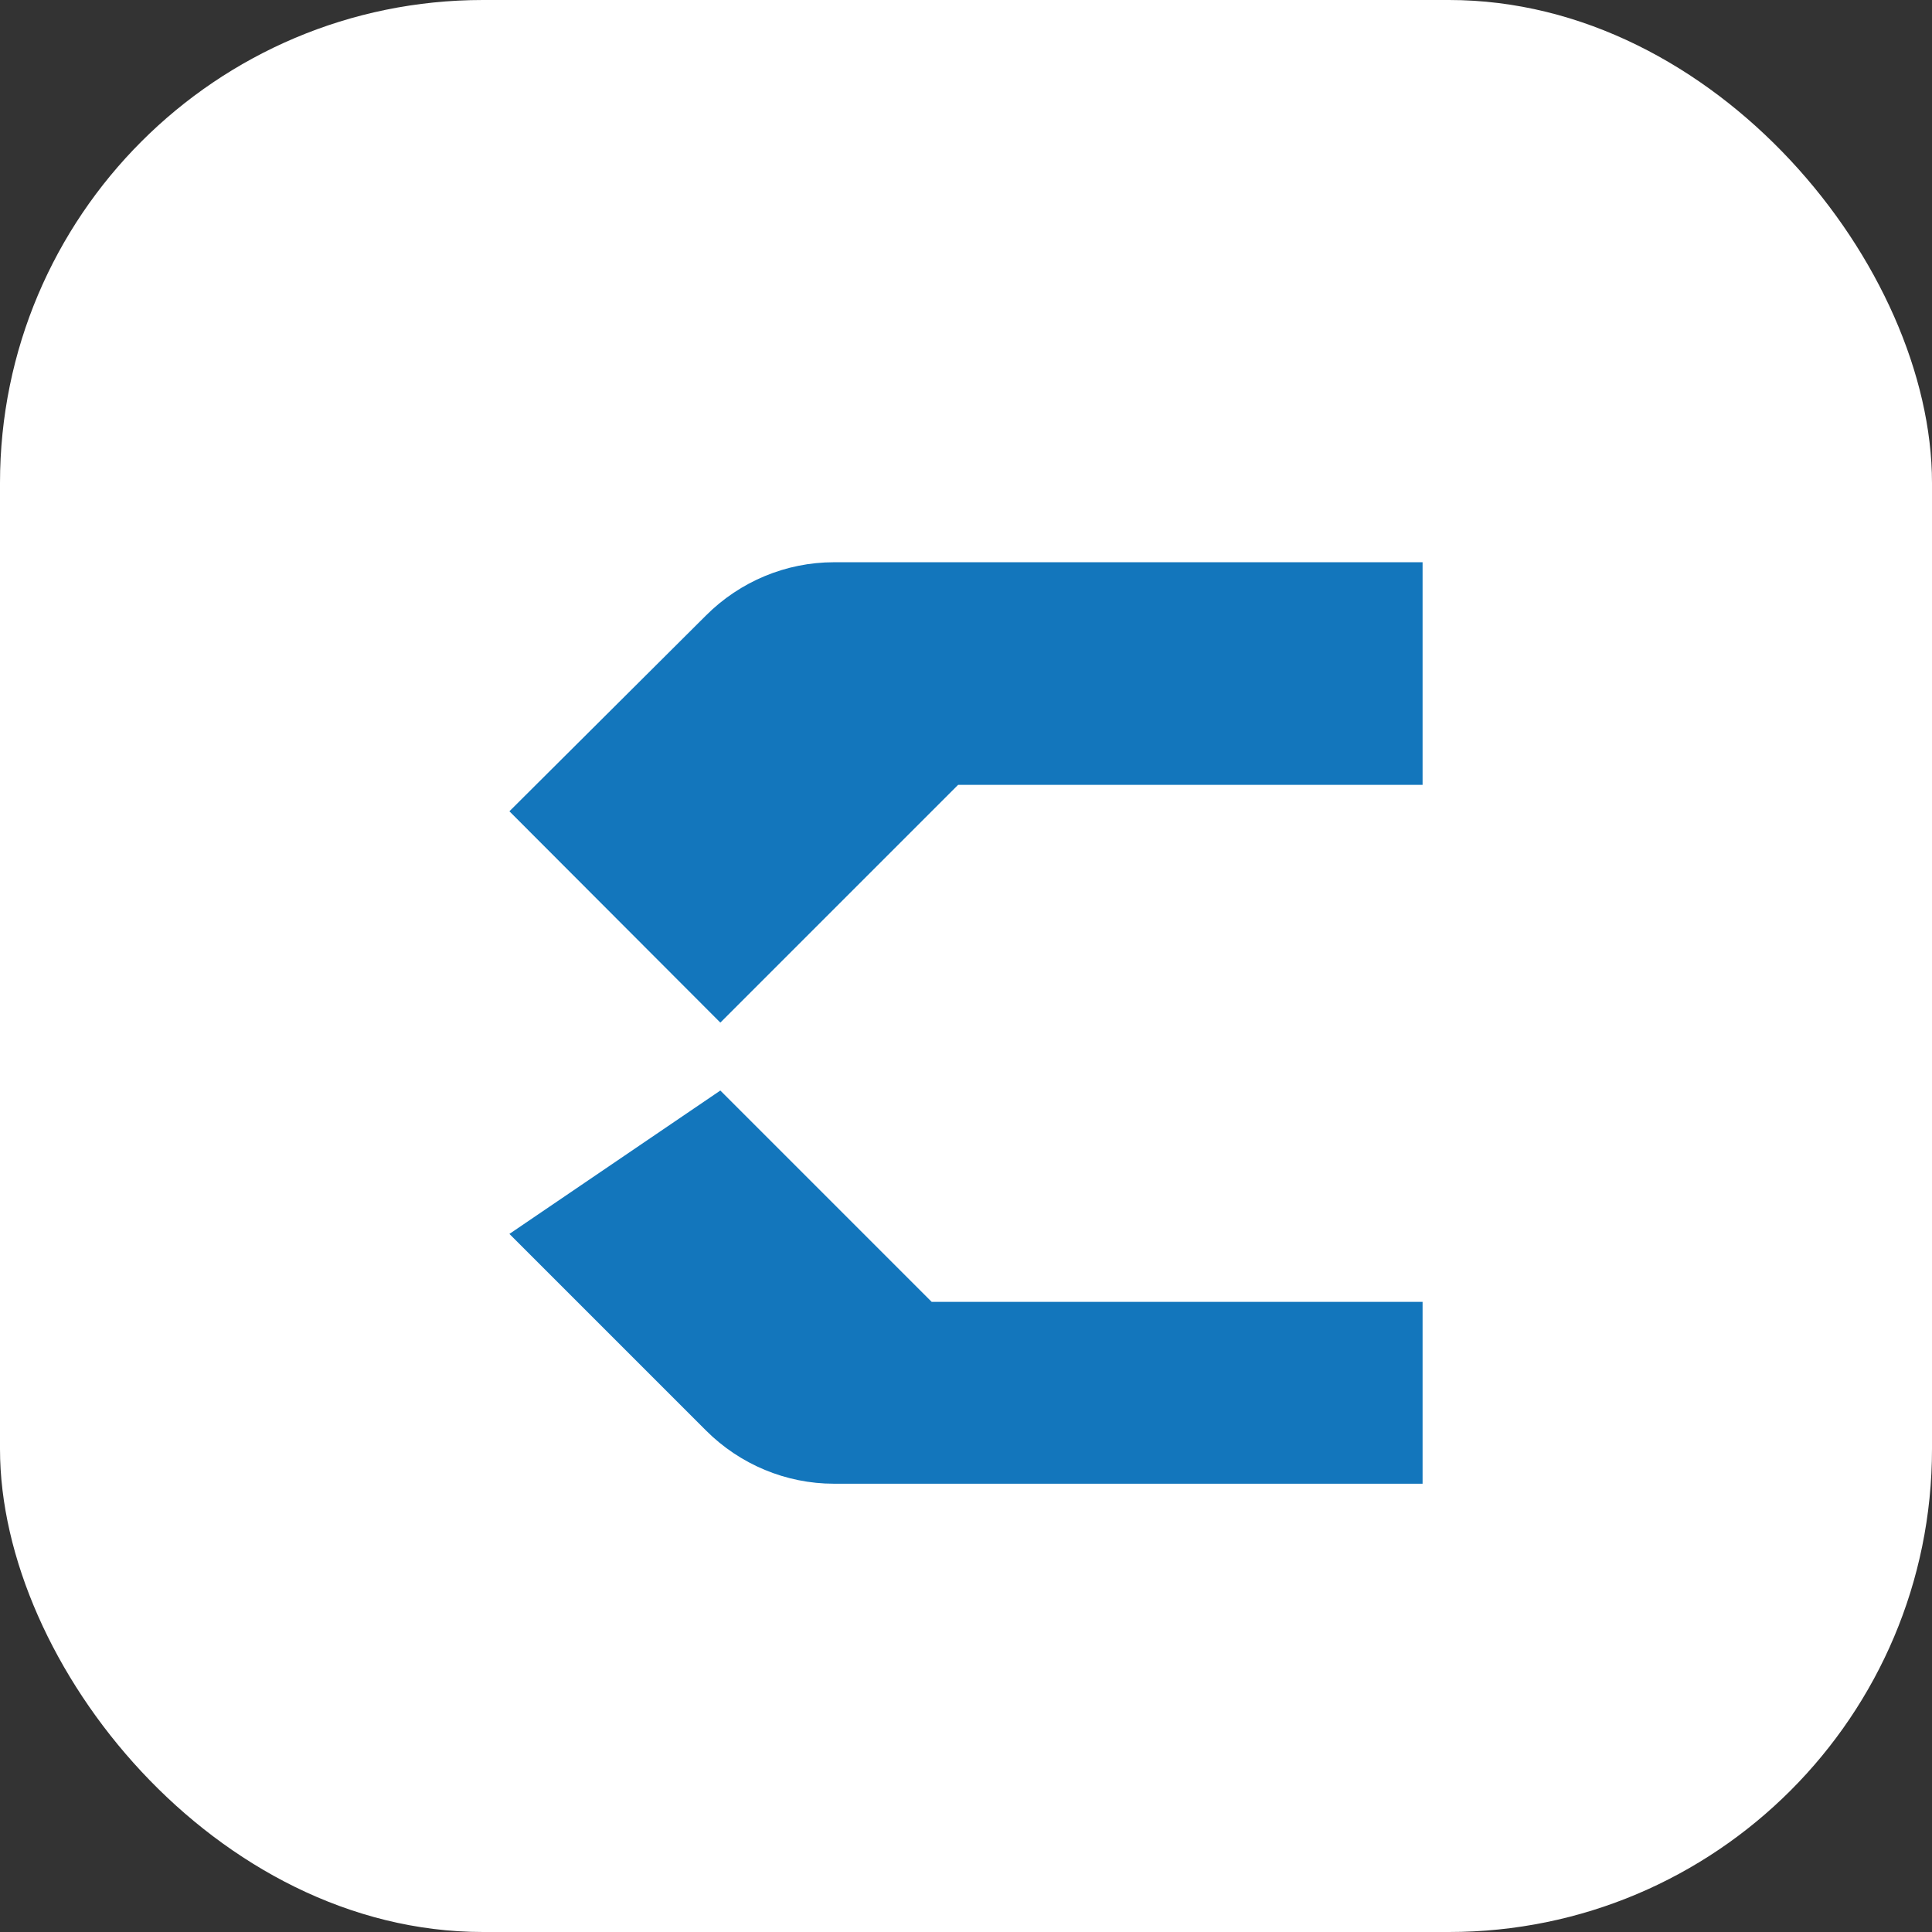
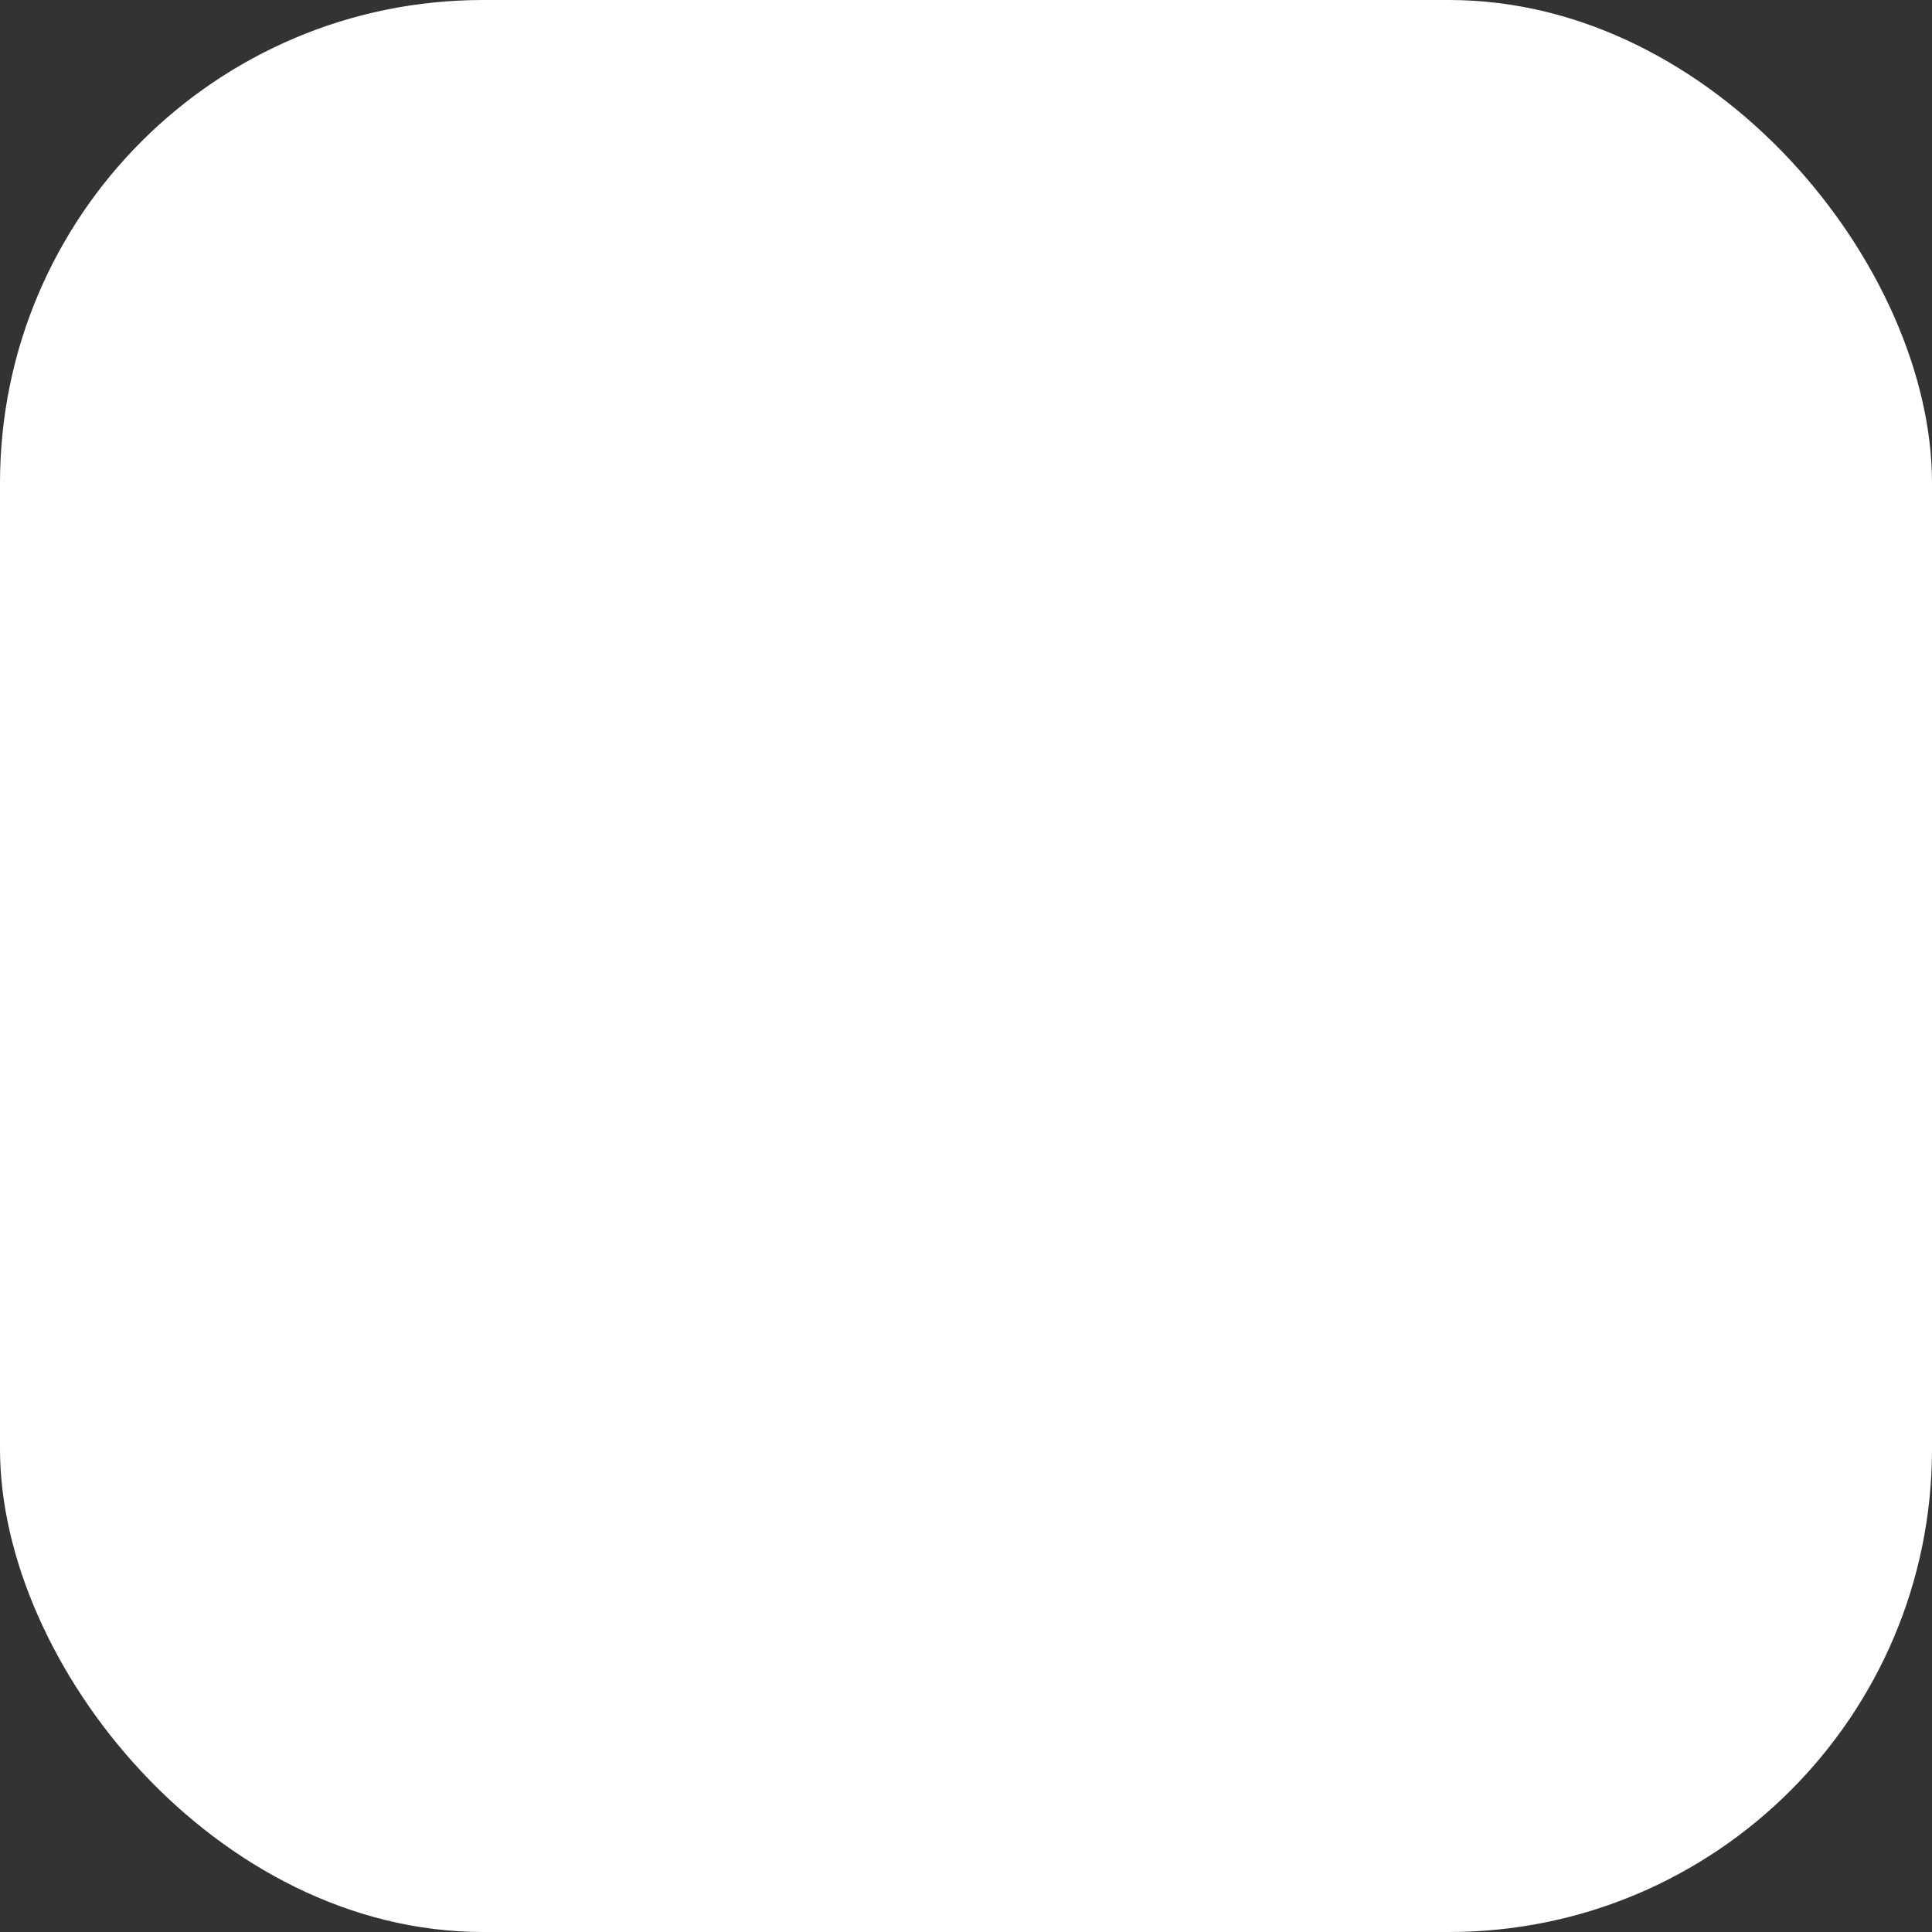
<svg xmlns="http://www.w3.org/2000/svg" width="512" height="512" viewBox="0 0 512 512">
  <rect x="0" y="0" width="512" height="512" fill="#333333" stroke="none" />
  <defs>
    <linearGradient id="gradient" x1="0%" y1="0%" x2="100%" y2="100%">
      <stop offset="0%" stop-color="#1376BC" />
      <stop offset="100%" stop-color="#8CC640" />
    </linearGradient>
  </defs>
  <rect x="0" y="0" width="512" height="512" rx="128" fill="white" />
-   <path d="M377 149H221c-12.7 0-24.9 5.1-33.9 14.1L135 215l55.9 56 63-63H377V149zM135 327l52.1 52.1c9 9 21.2 14.1 33.9 14.1H377V345H246.9l-56-56L135 327z" fill="#1376BC" />
</svg>